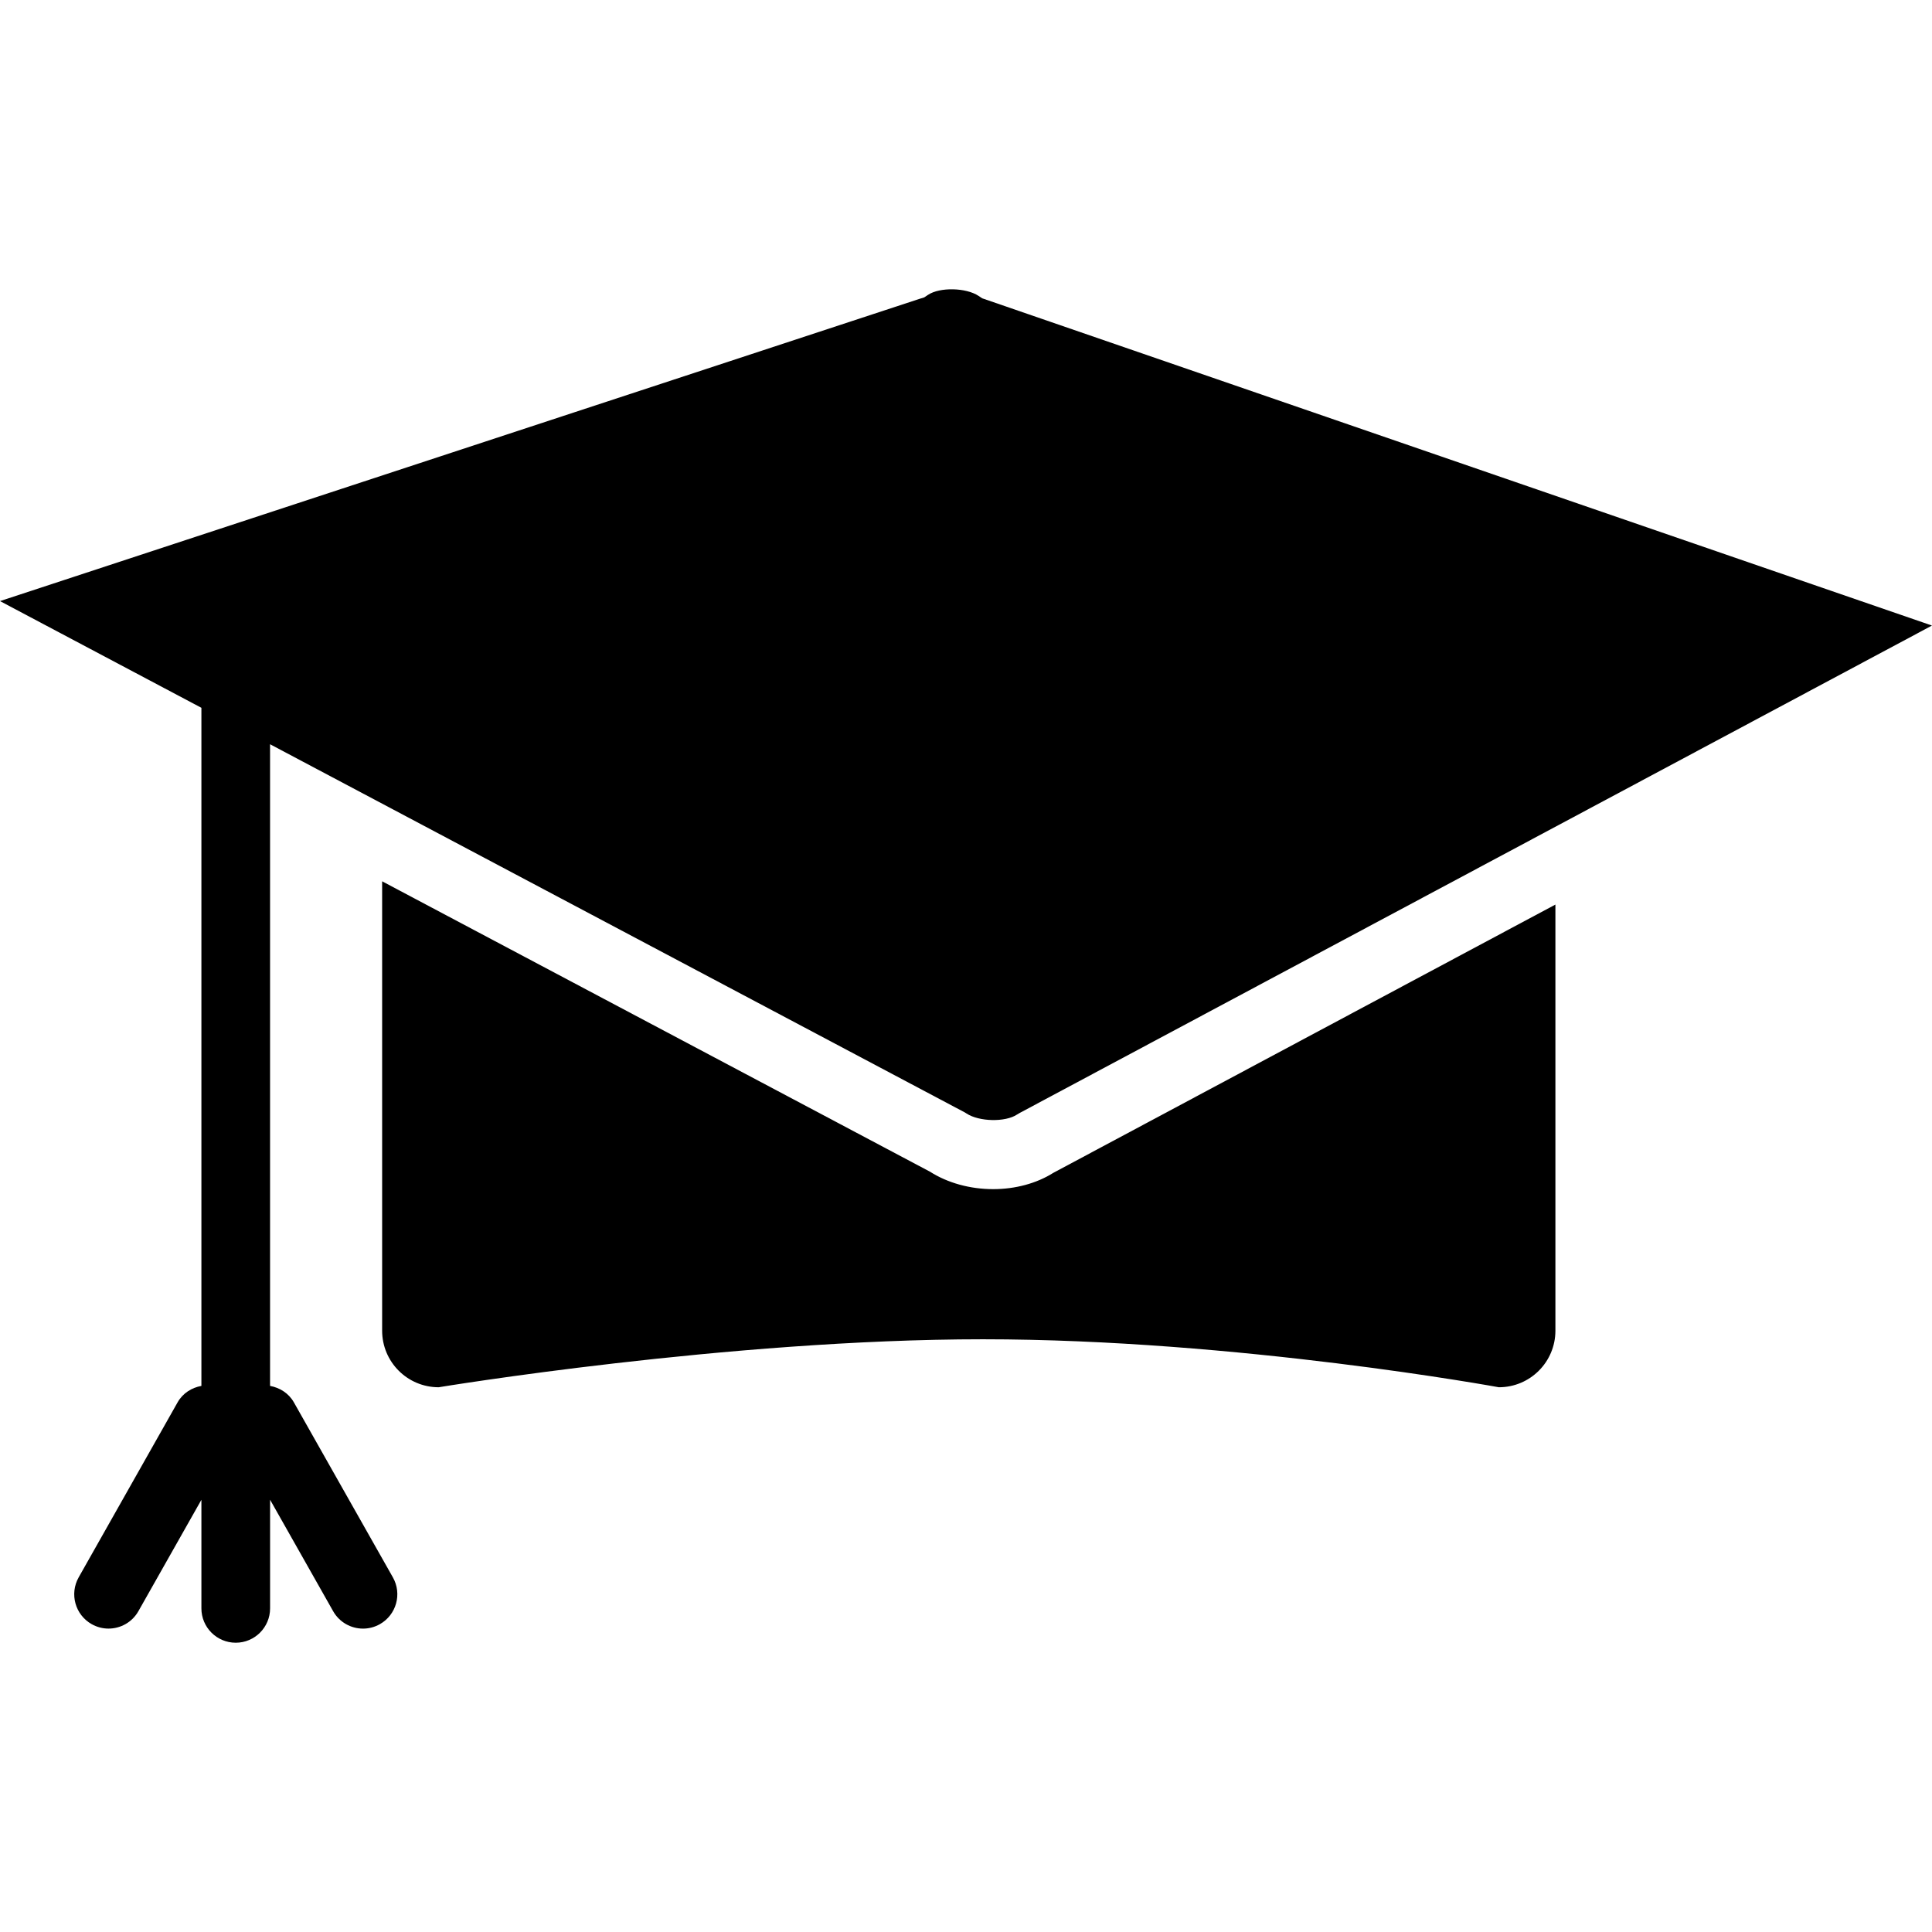
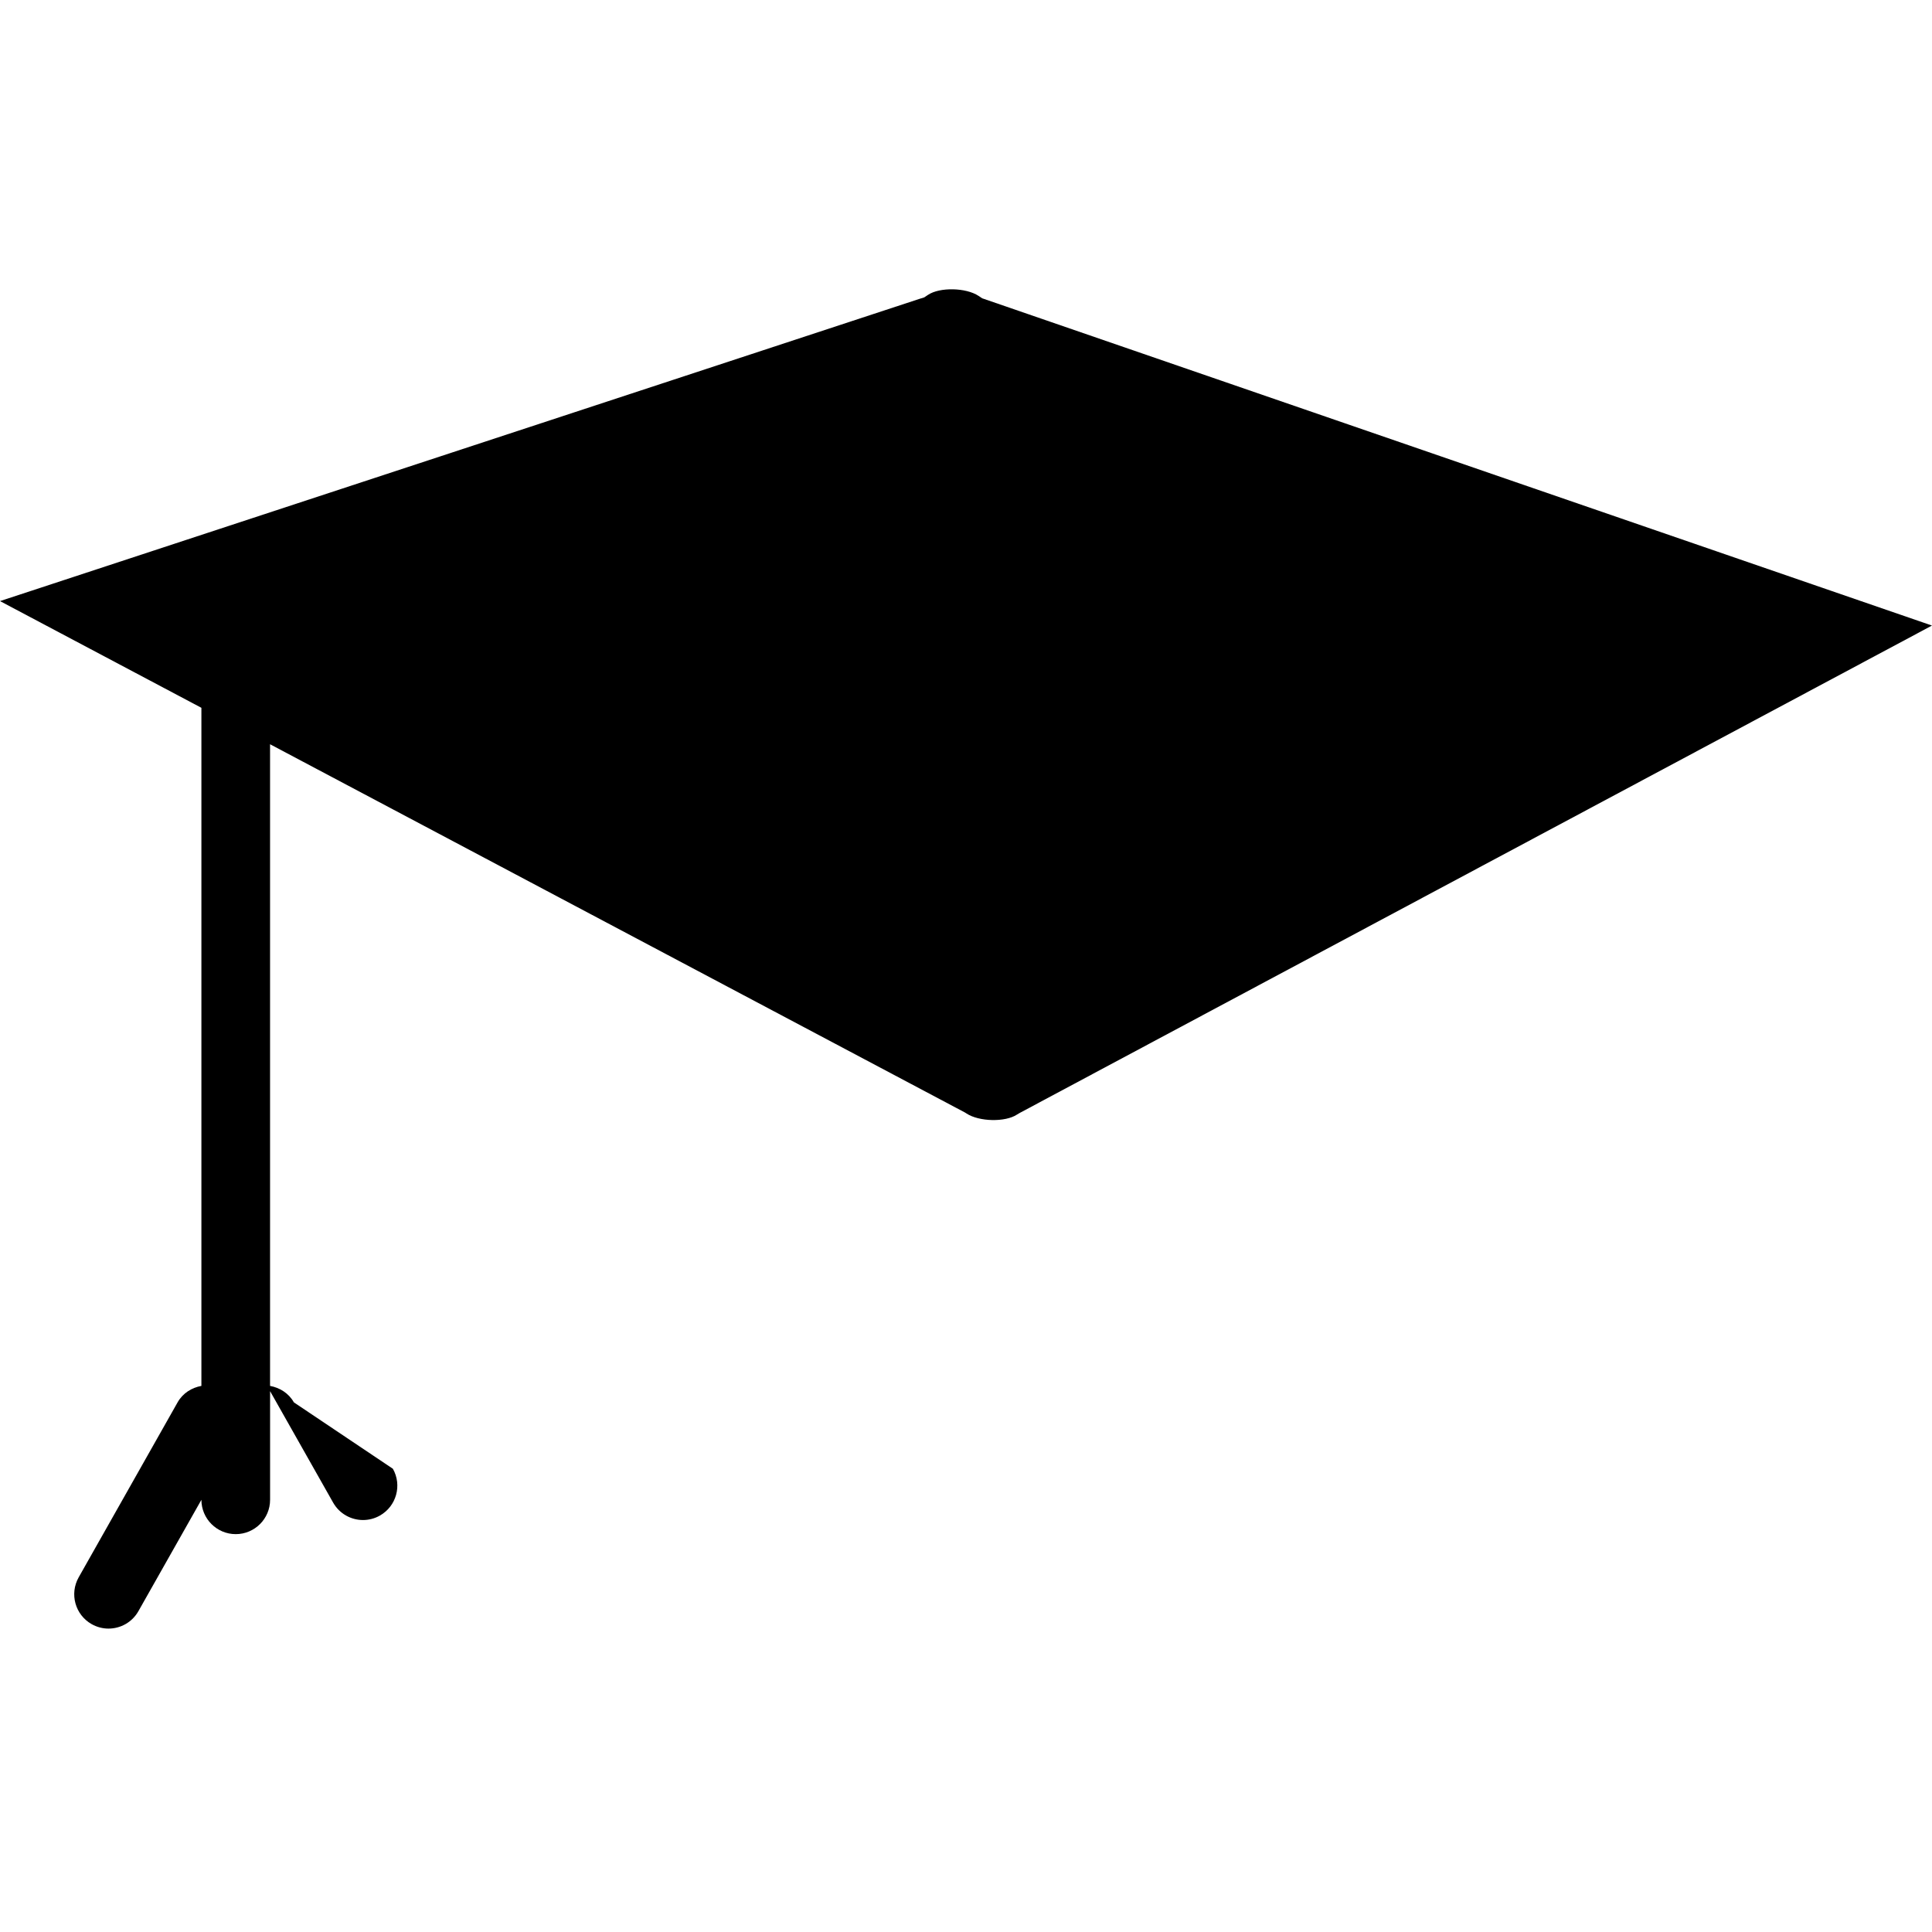
<svg xmlns="http://www.w3.org/2000/svg" fill="#000000" version="1.1" id="Layer_1" width="800px" height="800px" viewBox="0 0 75.332 52.773" xml:space="preserve">
  <g>
-     <path d="M38.726,35.087c-0.903,0-1.774-0.241-2.464-0.68L14.9,23.084v17.521c0,1.22,0.987,2.207,2.205,2.207   c0,0,11.3-1.871,21.221-1.871c9.922,0,20.117,1.871,20.117,1.871c1.219,0,2.205-0.987,2.205-2.207V23.991L41.074,34.45   C40.423,34.861,39.593,35.087,38.726,35.087z" />
-     <path d="M11.459,43.401c-0.204-0.36-0.552-0.572-0.929-0.642V17.74L37.627,32.1l0.055,0.035c0.493,0.327,1.519,0.346,1.973,0.044   l0.108-0.064l35.568-19.003L38.298,0.352l-0.14-0.093c-0.493-0.327-1.516-0.346-1.972-0.042l-0.15,0.1L35.864,0.37L0,12.158   l7.853,4.161v26.44c-0.377,0.069-0.724,0.281-0.928,0.641l-3.857,6.823c-0.364,0.645-0.138,1.46,0.505,1.825   c0.209,0.118,0.435,0.174,0.658,0.174c0.467,0,0.92-0.244,1.166-0.68L7.853,47.2v4.234c0,0.739,0.6,1.339,1.339,1.339   c0.739,0,1.339-0.6,1.339-1.339v-4.236l2.458,4.345c0.247,0.436,0.699,0.68,1.166,0.68c0.223,0,0.45-0.056,0.658-0.174   c0.644-0.365,0.87-1.182,0.506-1.825L11.459,43.401z" />
+     <path d="M11.459,43.401c-0.204-0.36-0.552-0.572-0.929-0.642V17.74L37.627,32.1l0.055,0.035c0.493,0.327,1.519,0.346,1.973,0.044   l0.108-0.064l35.568-19.003L38.298,0.352l-0.14-0.093c-0.493-0.327-1.516-0.346-1.972-0.042l-0.15,0.1L35.864,0.37L0,12.158   l7.853,4.161v26.44c-0.377,0.069-0.724,0.281-0.928,0.641l-3.857,6.823c-0.364,0.645-0.138,1.46,0.505,1.825   c0.209,0.118,0.435,0.174,0.658,0.174c0.467,0,0.92-0.244,1.166-0.68L7.853,47.2c0,0.739,0.6,1.339,1.339,1.339   c0.739,0,1.339-0.6,1.339-1.339v-4.236l2.458,4.345c0.247,0.436,0.699,0.68,1.166,0.68c0.223,0,0.45-0.056,0.658-0.174   c0.644-0.365,0.87-1.182,0.506-1.825L11.459,43.401z" />
  </g>
</svg>